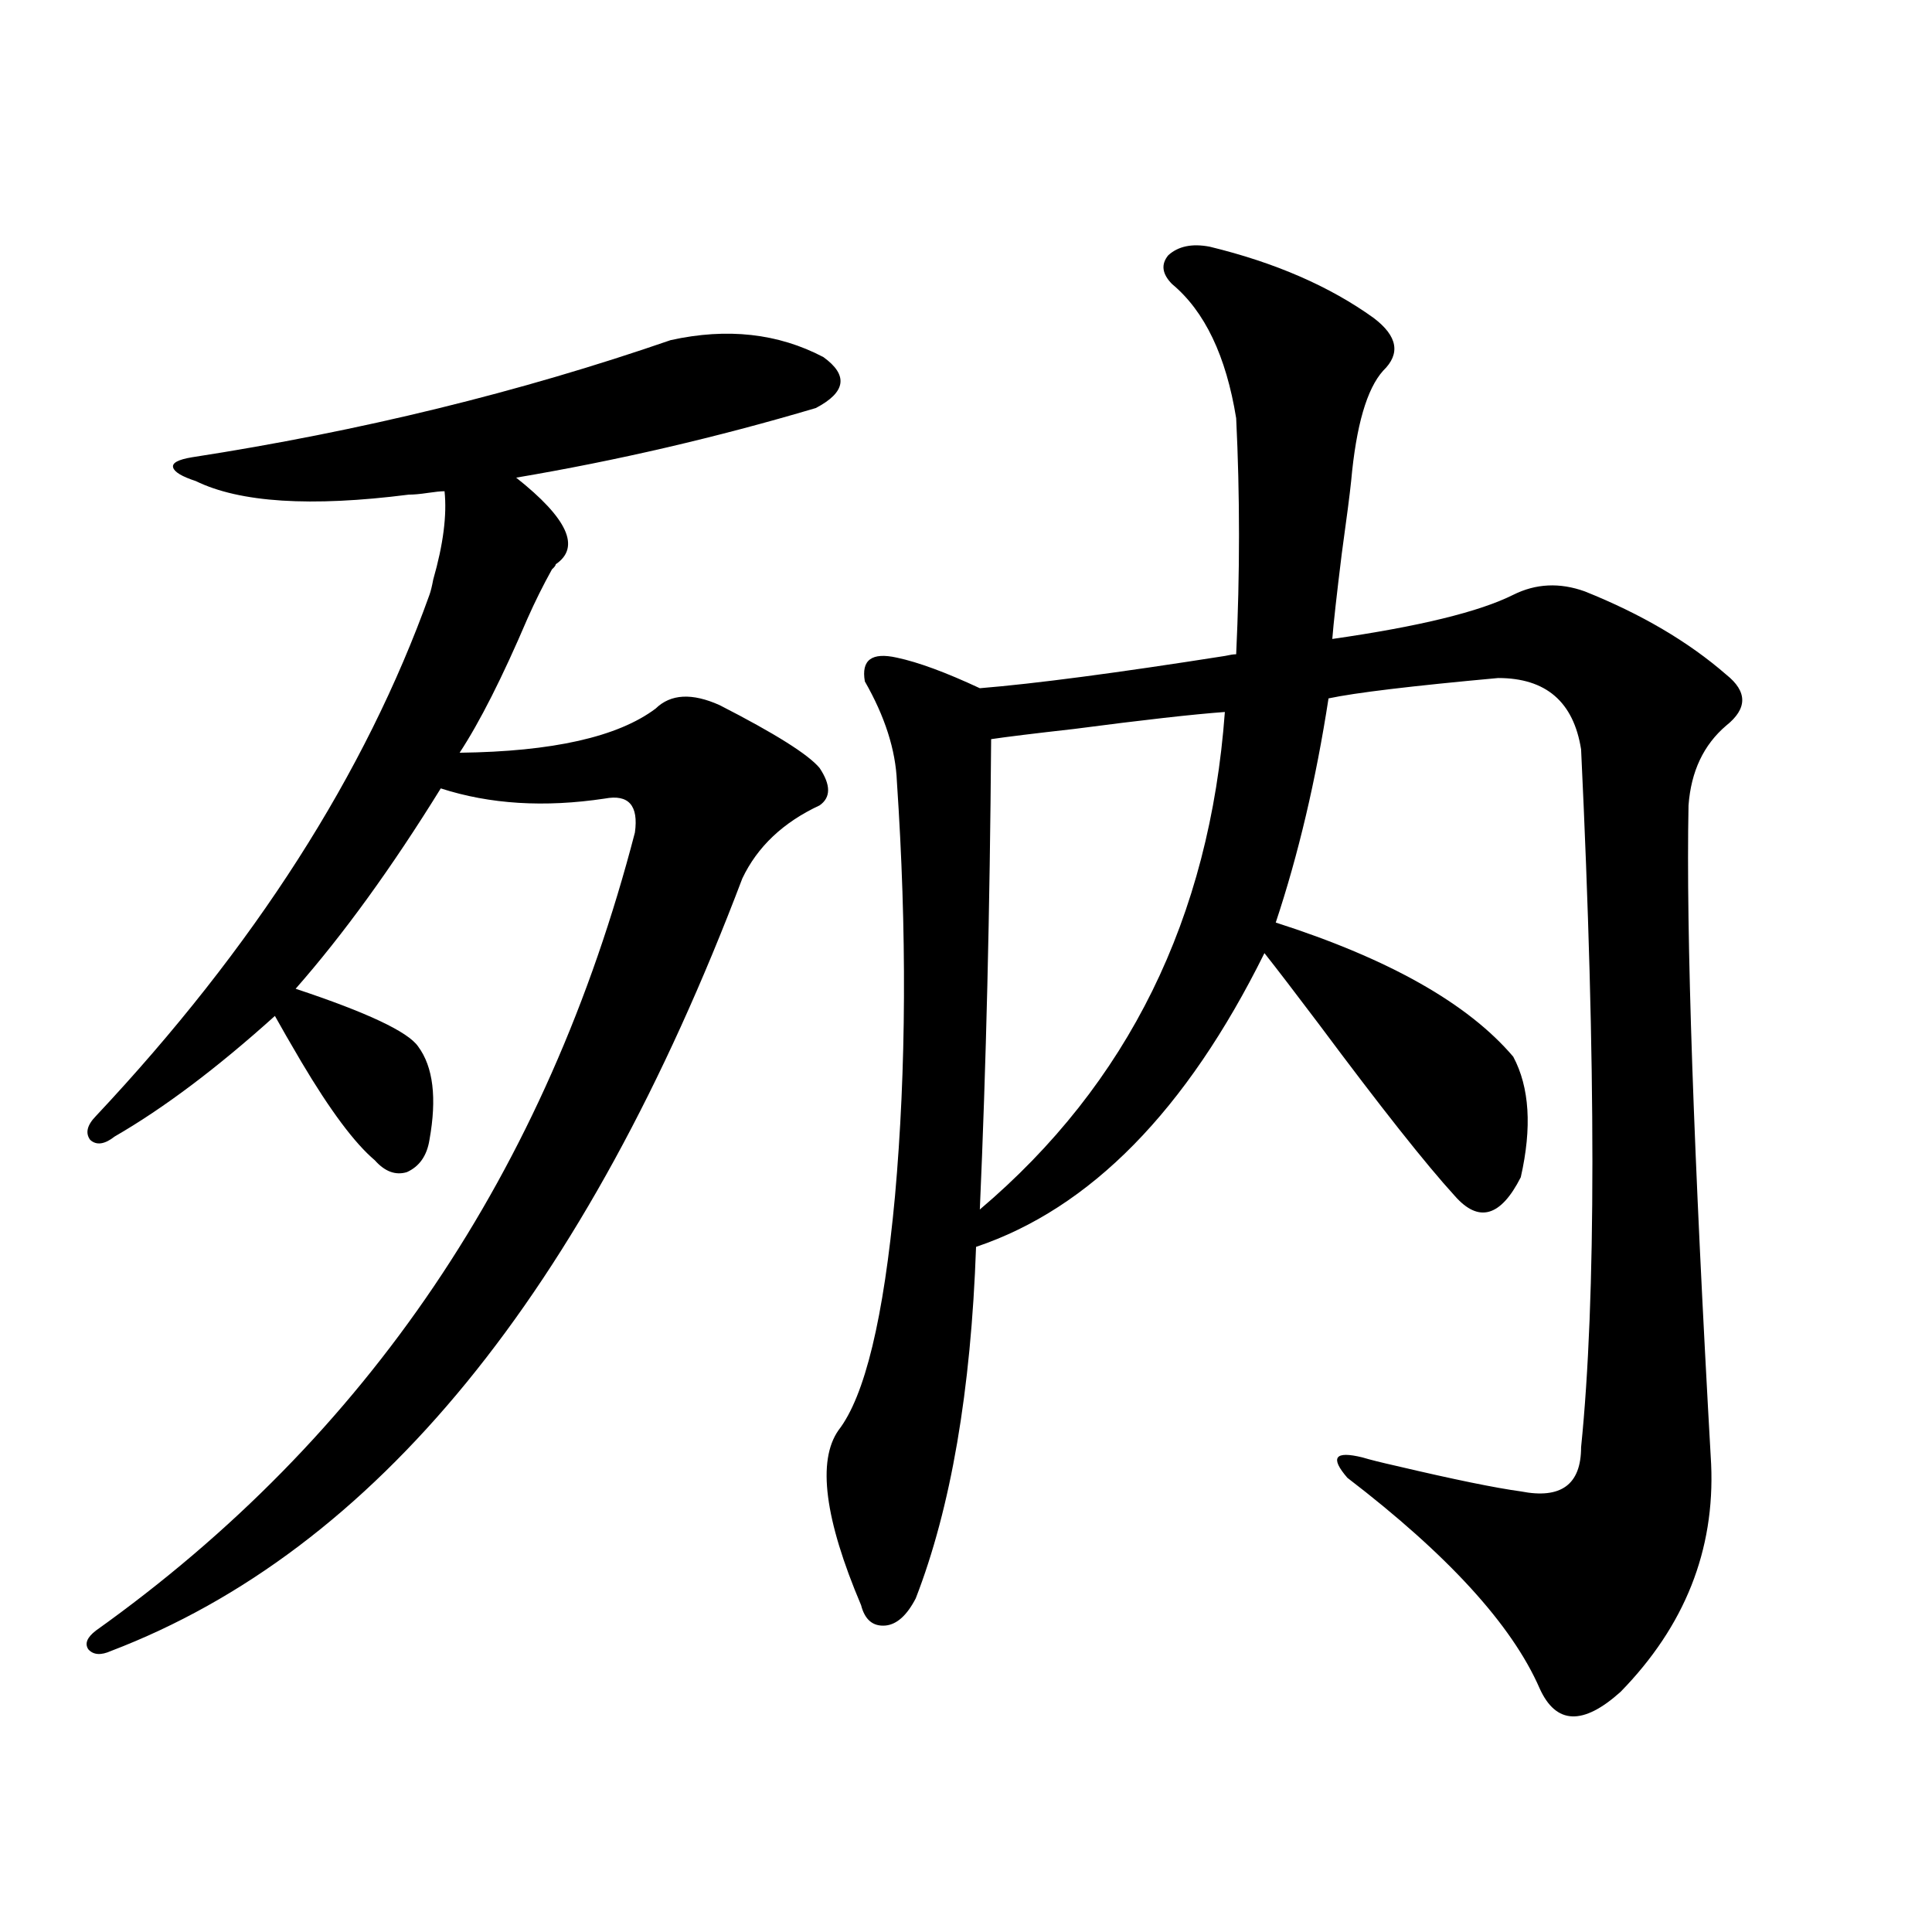
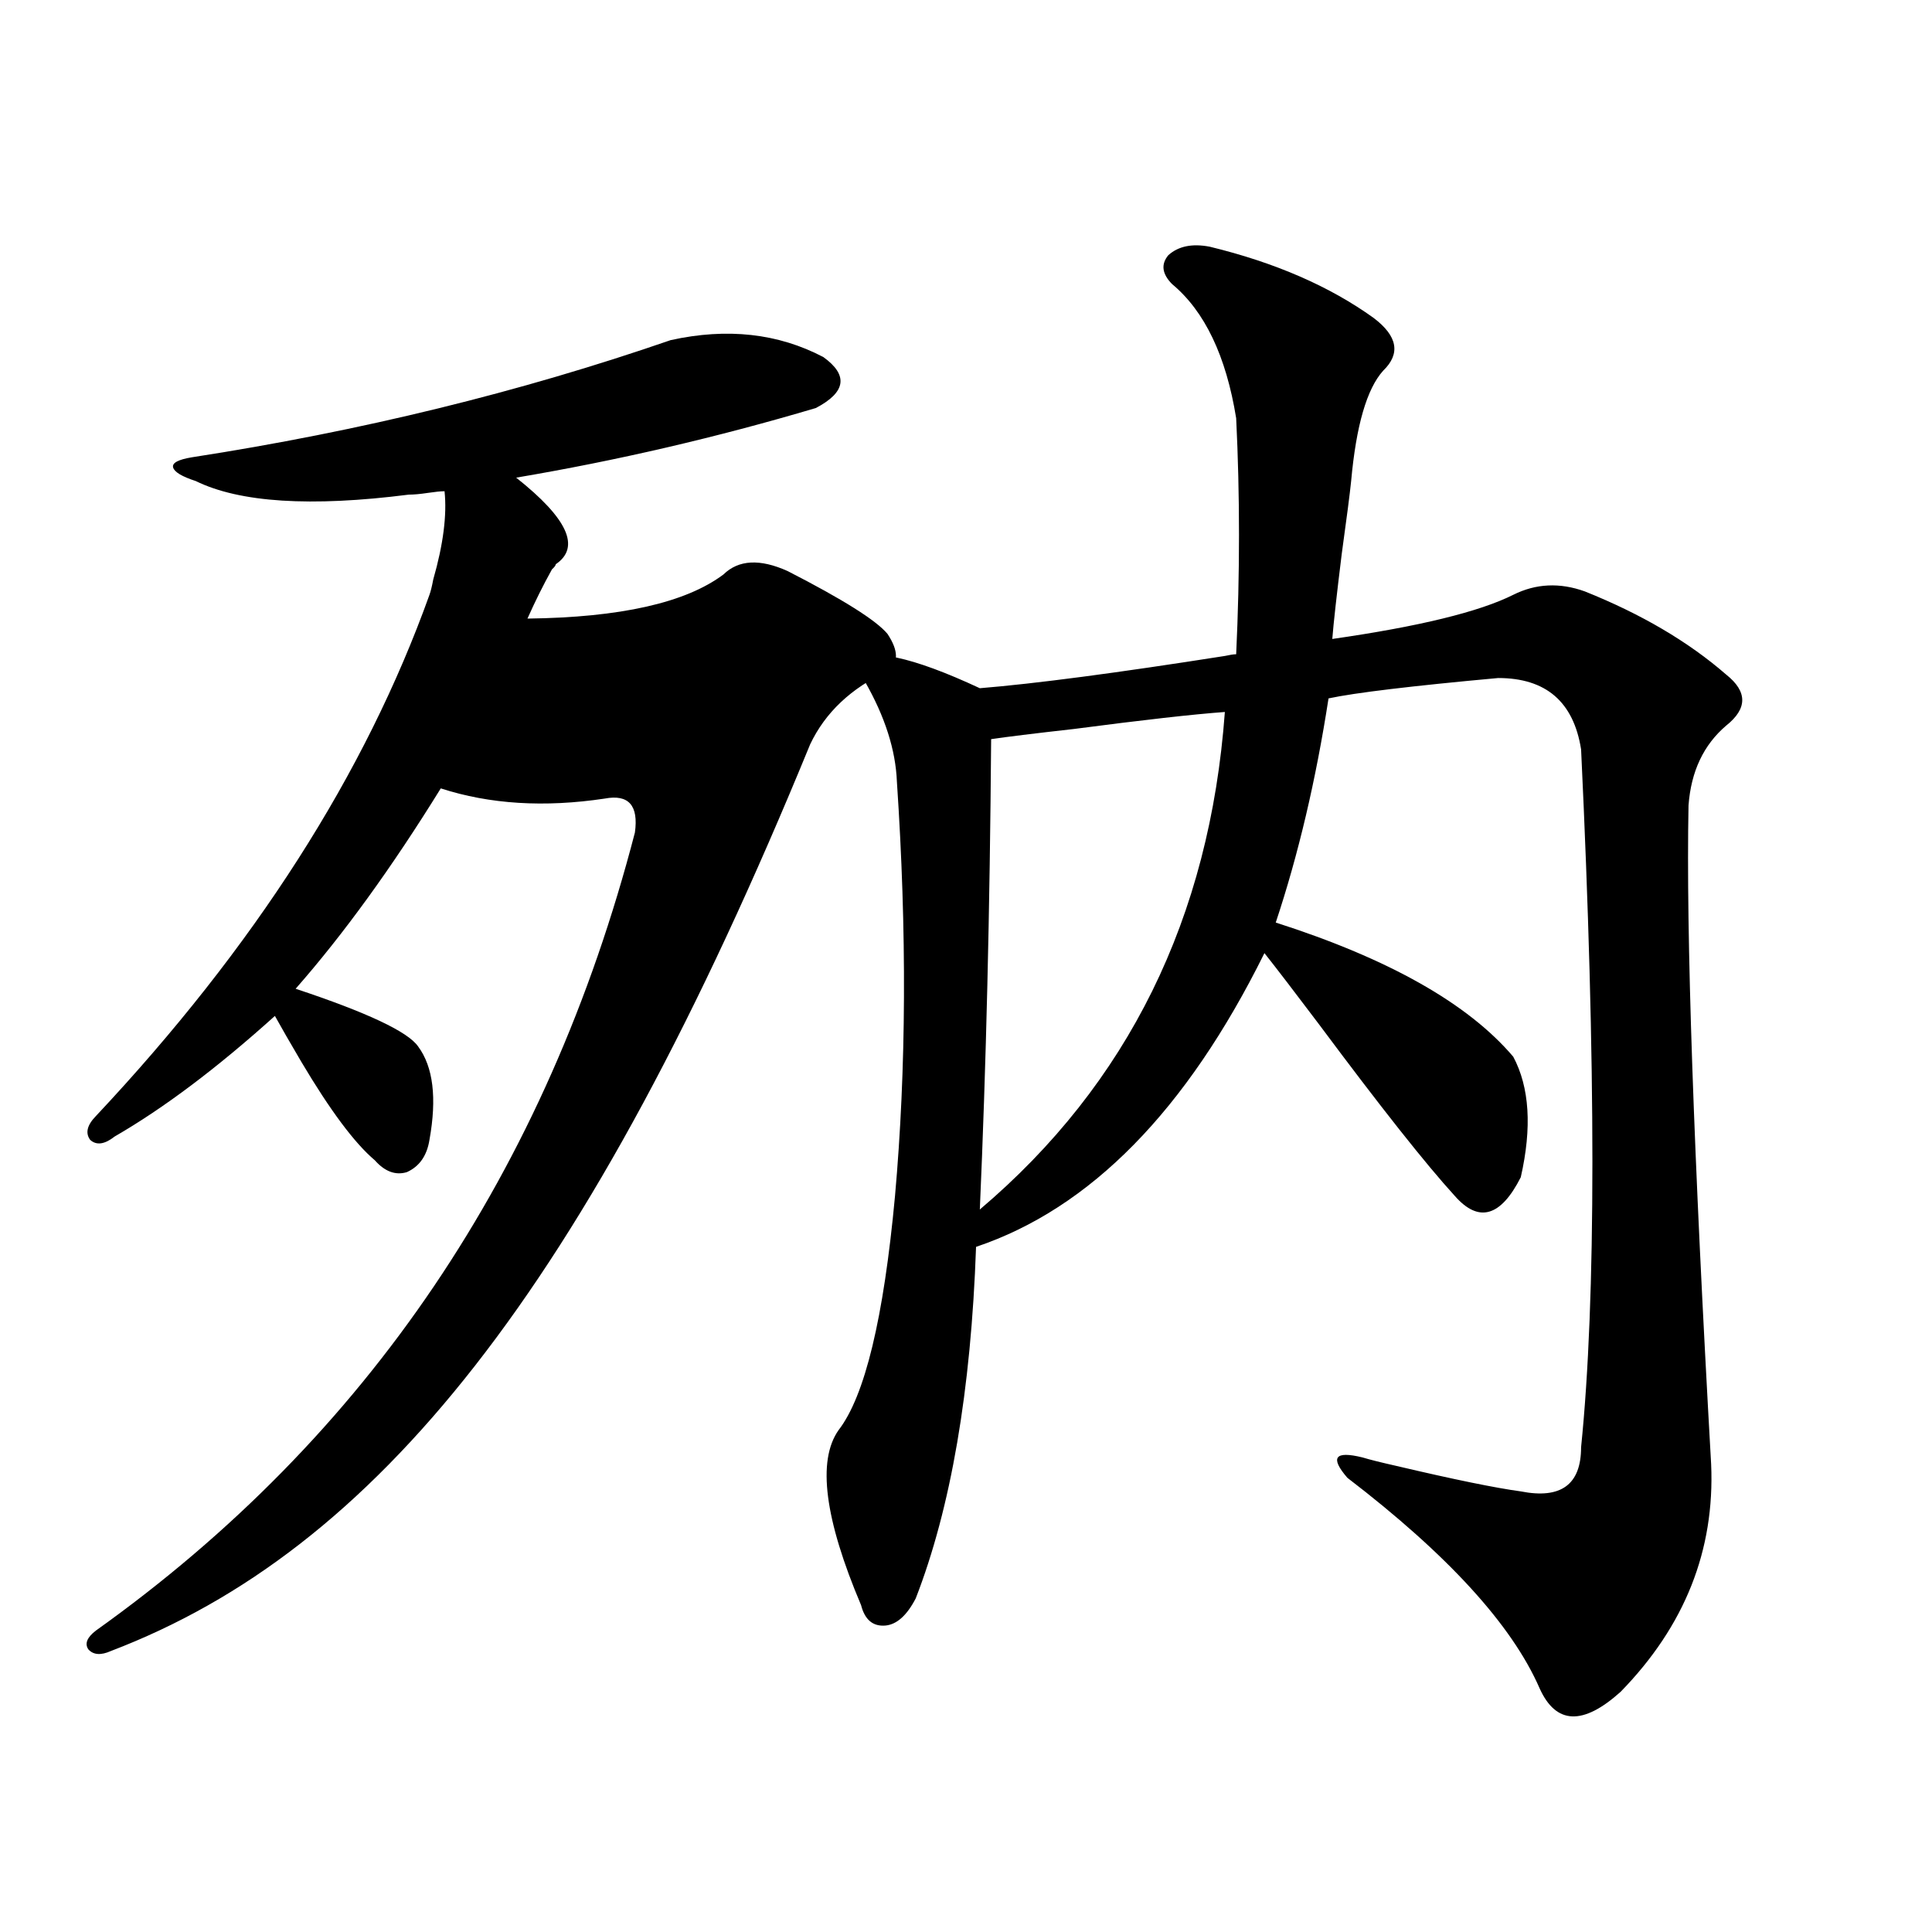
<svg xmlns="http://www.w3.org/2000/svg" version="1.1" id="图层_1" x="0px" y="0px" width="1000px" height="1000px" viewBox="0 0 1000 1000" enable-background="new 0 0 1000 1000" xml:space="preserve">
-   <path d="M347.162,176.039c29.268-6.44,55.608-3.516,79.022,8.789c13.003,9.38,11.707,18.169-3.902,26.367  c-51.386,15.243-103.092,27.246-155.118,36.035c26.661,21.094,33.49,36.035,20.487,44.824c0,0.591-0.655,1.47-1.951,2.637  c-4.558,8.212-8.78,16.699-12.683,25.488c-13.018,30.474-24.725,53.613-35.121,69.434c48.124-0.577,81.949-8.198,101.461-22.852  c7.805-7.608,18.856-8.198,33.17-1.758c28.612,14.653,45.853,25.488,51.706,32.52c5.854,8.789,5.854,15.243,0,19.336  c-18.871,8.789-32.194,21.396-39.999,37.793C302.926,669.105,193.995,802.411,57.413,854.555c-5.213,2.335-9.115,2.046-11.707-0.879  c-1.951-2.938-0.655-6.152,3.902-9.668c140.484-100.195,233.485-237.882,279.018-413.086c1.951-14.063-3.262-19.913-15.609-17.578  c-31.219,4.696-59.511,2.938-84.876-5.273c-25.365,41.021-50.41,75.586-75.12,103.711c37.072,12.305,58.2,22.274,63.413,29.883  c7.805,10.547,9.756,26.669,5.854,48.34c-1.311,8.212-5.213,13.774-11.707,16.699c-5.854,1.758-11.387-0.288-16.585-6.152  c-10.411-8.789-23.094-25.776-38.048-50.977c-5.854-9.956-10.411-17.866-13.658-23.73c-29.923,26.958-57.56,47.763-82.925,62.402  c-5.213,4.106-9.436,4.696-12.683,1.758c-2.606-3.516-1.631-7.608,2.927-12.305c81.949-87.3,139.509-177.237,172.679-269.824  c0.641-1.758,1.296-4.395,1.951-7.91c5.198-18.155,7.149-33.398,5.854-45.703c-1.951,0-4.878,0.302-8.78,0.879  c-3.902,0.591-7.164,0.879-9.756,0.879c-50.73,6.454-87.482,4.106-110.241-7.031c-7.164-2.335-11.066-4.683-11.707-7.031  c-0.655-2.335,2.592-4.093,9.756-5.273C186.511,223.212,269.115,202.997,347.162,176.039z M626.18,127.699  c33.811,8.212,62.103,20.517,84.876,36.914c12.348,9.38,13.979,18.457,4.878,27.246c-8.46,9.38-13.993,28.427-16.585,57.129  c-0.655,6.454-2.286,19.048-4.878,37.793c-2.606,21.094-4.237,35.747-4.878,43.945c44.877-6.44,76.096-14.063,93.656-22.852  c11.707-5.851,24.055-6.44,37.072-1.758c29.268,11.728,53.657,26.079,73.169,43.066c11.052,8.789,11.052,17.578,0,26.367  c-11.707,9.97-18.216,23.73-19.512,41.309c-1.311,66.22,2.592,179.888,11.707,341.016c1.951,44.536-13.658,83.784-46.828,117.773  c-19.512,17.578-33.505,16.987-41.95-1.758c-14.313-32.821-47.483-69.132-99.51-108.984c-4.558-5.273-6.188-8.789-4.878-10.547  c1.296-1.758,5.519-1.758,12.683,0c3.902,1.181,9.756,2.637,17.561,4.395c29.908,7.031,51.371,11.426,64.389,13.184  c20.808,4.106,31.219-3.516,31.219-22.852c7.805-76.753,7.805-197.163,0-361.23c-3.902-24.609-18.216-36.914-42.926-36.914  c-44.877,4.106-74.145,7.622-87.803,10.547c-6.509,42.188-15.609,80.859-27.316,116.016c58.535,18.759,99.51,41.899,122.924,69.434  c8.445,15.82,9.756,36.626,3.902,62.402c-10.411,20.517-21.798,23.73-34.146,9.668c-14.969-16.397-38.383-45.991-70.242-88.77  c-12.362-16.397-21.798-28.702-28.292-36.914c-40.334,81.45-90.089,132.138-149.265,152.051  c-2.606,74.419-13.018,135.063-31.219,181.934c-4.558,8.789-9.756,13.472-15.609,14.063c-6.509,0.577-10.731-2.938-12.683-10.547  c-18.871-44.522-22.773-74.707-11.707-90.527c13.658-17.578,23.414-58.008,29.268-121.289c5.854-65.616,6.174-137.109,0.976-214.453  c-0.655-16.397-6.188-33.687-16.585-51.855c-1.951-11.124,3.567-15.229,16.585-12.305c11.052,2.349,25.365,7.622,42.926,15.82  c28.612-2.335,70.883-7.91,126.826-16.699c2.592-0.577,4.543-0.879,5.854-0.879c1.951-41.597,1.951-82.315,0-122.168  c-5.213-32.218-16.265-55.371-33.17-69.434c-5.213-5.273-5.854-10.245-1.951-14.941C609.915,127.411,617.064,125.941,626.18,127.699  z M633.984,368.52c-16.265,1.181-42.285,4.106-78.047,8.789c-20.822,2.349-35.121,4.106-42.926,5.273  c-0.655,88.481-2.606,169.629-5.854,243.457C583.895,561,626.18,475.169,633.984,368.52z" />
+   <path d="M347.162,176.039c29.268-6.44,55.608-3.516,79.022,8.789c13.003,9.38,11.707,18.169-3.902,26.367  c-51.386,15.243-103.092,27.246-155.118,36.035c26.661,21.094,33.49,36.035,20.487,44.824c0,0.591-0.655,1.47-1.951,2.637  c-4.558,8.212-8.78,16.699-12.683,25.488c48.124-0.577,81.949-8.198,101.461-22.852  c7.805-7.608,18.856-8.198,33.17-1.758c28.612,14.653,45.853,25.488,51.706,32.52c5.854,8.789,5.854,15.243,0,19.336  c-18.871,8.789-32.194,21.396-39.999,37.793C302.926,669.105,193.995,802.411,57.413,854.555c-5.213,2.335-9.115,2.046-11.707-0.879  c-1.951-2.938-0.655-6.152,3.902-9.668c140.484-100.195,233.485-237.882,279.018-413.086c1.951-14.063-3.262-19.913-15.609-17.578  c-31.219,4.696-59.511,2.938-84.876-5.273c-25.365,41.021-50.41,75.586-75.12,103.711c37.072,12.305,58.2,22.274,63.413,29.883  c7.805,10.547,9.756,26.669,5.854,48.34c-1.311,8.212-5.213,13.774-11.707,16.699c-5.854,1.758-11.387-0.288-16.585-6.152  c-10.411-8.789-23.094-25.776-38.048-50.977c-5.854-9.956-10.411-17.866-13.658-23.73c-29.923,26.958-57.56,47.763-82.925,62.402  c-5.213,4.106-9.436,4.696-12.683,1.758c-2.606-3.516-1.631-7.608,2.927-12.305c81.949-87.3,139.509-177.237,172.679-269.824  c0.641-1.758,1.296-4.395,1.951-7.91c5.198-18.155,7.149-33.398,5.854-45.703c-1.951,0-4.878,0.302-8.78,0.879  c-3.902,0.591-7.164,0.879-9.756,0.879c-50.73,6.454-87.482,4.106-110.241-7.031c-7.164-2.335-11.066-4.683-11.707-7.031  c-0.655-2.335,2.592-4.093,9.756-5.273C186.511,223.212,269.115,202.997,347.162,176.039z M626.18,127.699  c33.811,8.212,62.103,20.517,84.876,36.914c12.348,9.38,13.979,18.457,4.878,27.246c-8.46,9.38-13.993,28.427-16.585,57.129  c-0.655,6.454-2.286,19.048-4.878,37.793c-2.606,21.094-4.237,35.747-4.878,43.945c44.877-6.44,76.096-14.063,93.656-22.852  c11.707-5.851,24.055-6.44,37.072-1.758c29.268,11.728,53.657,26.079,73.169,43.066c11.052,8.789,11.052,17.578,0,26.367  c-11.707,9.97-18.216,23.73-19.512,41.309c-1.311,66.22,2.592,179.888,11.707,341.016c1.951,44.536-13.658,83.784-46.828,117.773  c-19.512,17.578-33.505,16.987-41.95-1.758c-14.313-32.821-47.483-69.132-99.51-108.984c-4.558-5.273-6.188-8.789-4.878-10.547  c1.296-1.758,5.519-1.758,12.683,0c3.902,1.181,9.756,2.637,17.561,4.395c29.908,7.031,51.371,11.426,64.389,13.184  c20.808,4.106,31.219-3.516,31.219-22.852c7.805-76.753,7.805-197.163,0-361.23c-3.902-24.609-18.216-36.914-42.926-36.914  c-44.877,4.106-74.145,7.622-87.803,10.547c-6.509,42.188-15.609,80.859-27.316,116.016c58.535,18.759,99.51,41.899,122.924,69.434  c8.445,15.82,9.756,36.626,3.902,62.402c-10.411,20.517-21.798,23.73-34.146,9.668c-14.969-16.397-38.383-45.991-70.242-88.77  c-12.362-16.397-21.798-28.702-28.292-36.914c-40.334,81.45-90.089,132.138-149.265,152.051  c-2.606,74.419-13.018,135.063-31.219,181.934c-4.558,8.789-9.756,13.472-15.609,14.063c-6.509,0.577-10.731-2.938-12.683-10.547  c-18.871-44.522-22.773-74.707-11.707-90.527c13.658-17.578,23.414-58.008,29.268-121.289c5.854-65.616,6.174-137.109,0.976-214.453  c-0.655-16.397-6.188-33.687-16.585-51.855c-1.951-11.124,3.567-15.229,16.585-12.305c11.052,2.349,25.365,7.622,42.926,15.82  c28.612-2.335,70.883-7.91,126.826-16.699c2.592-0.577,4.543-0.879,5.854-0.879c1.951-41.597,1.951-82.315,0-122.168  c-5.213-32.218-16.265-55.371-33.17-69.434c-5.213-5.273-5.854-10.245-1.951-14.941C609.915,127.411,617.064,125.941,626.18,127.699  z M633.984,368.52c-16.265,1.181-42.285,4.106-78.047,8.789c-20.822,2.349-35.121,4.106-42.926,5.273  c-0.655,88.481-2.606,169.629-5.854,243.457C583.895,561,626.18,475.169,633.984,368.52z" />
</svg>